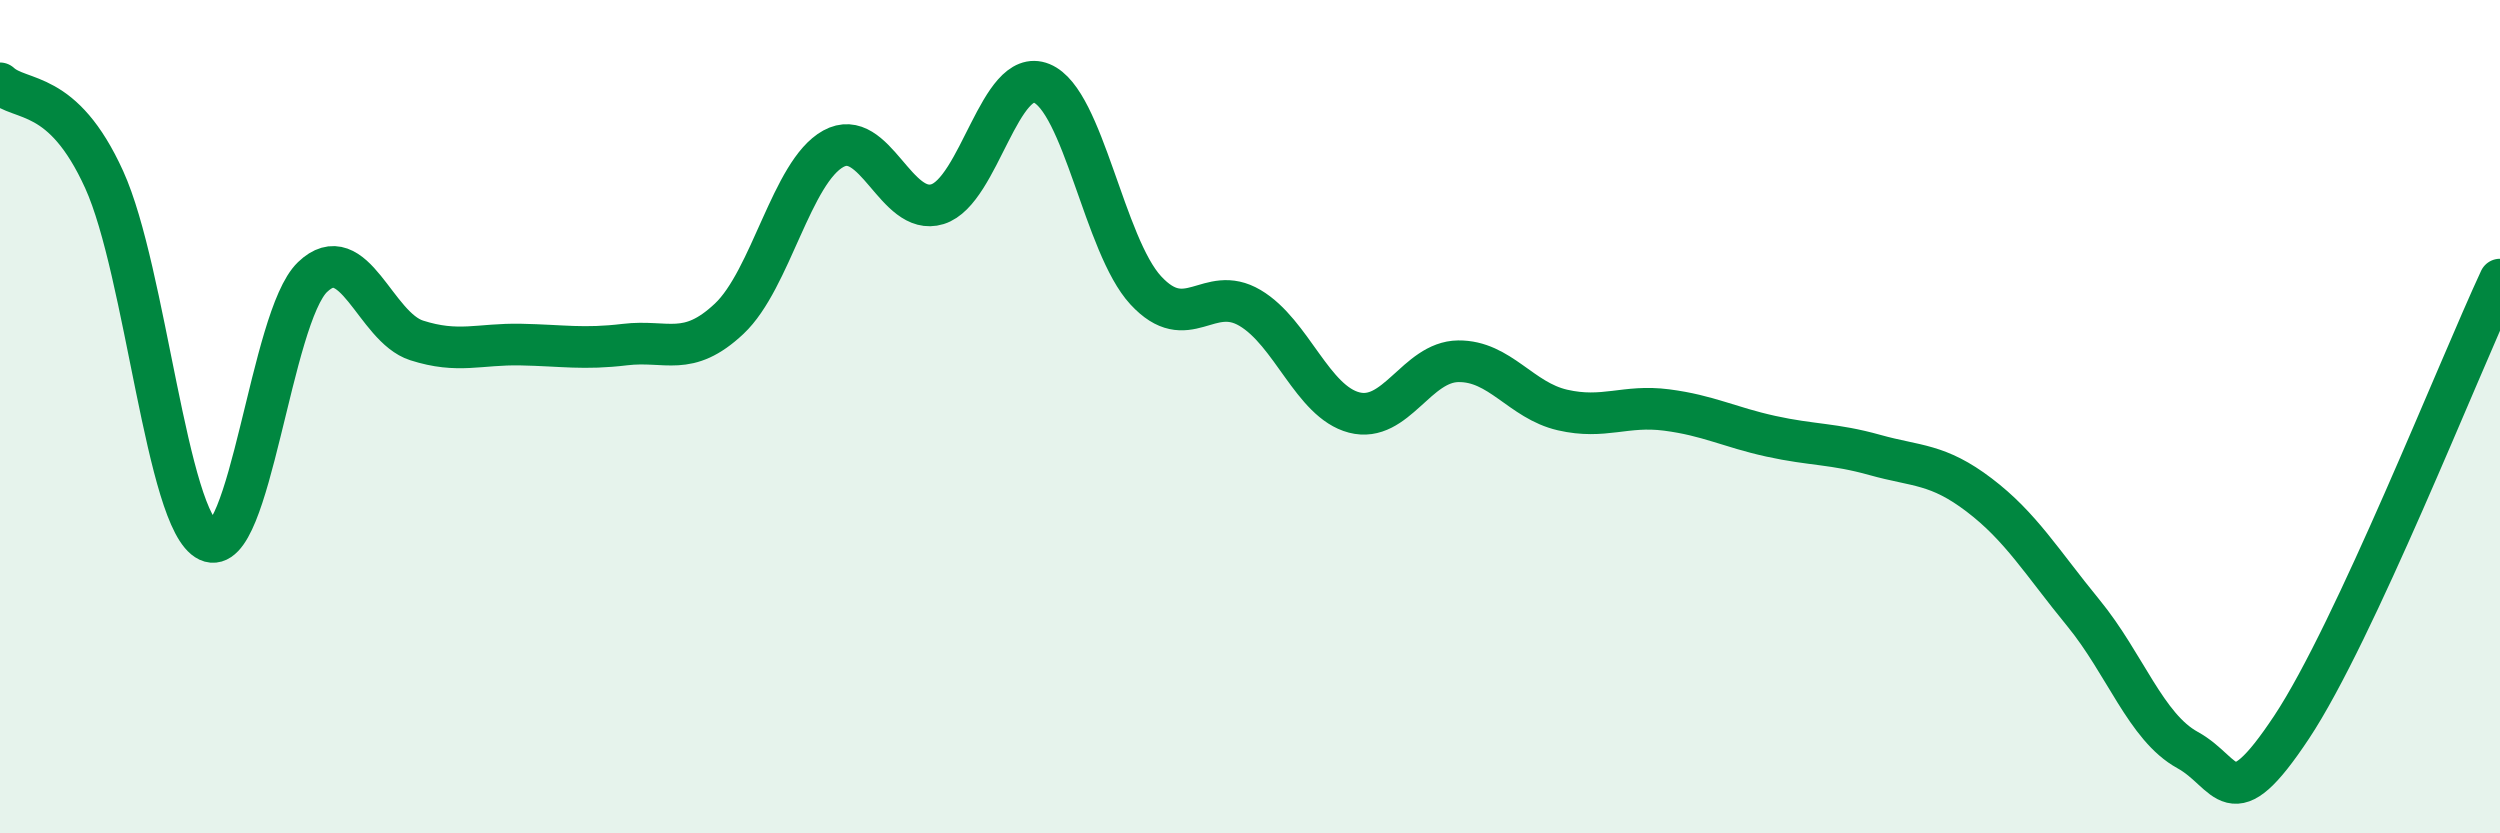
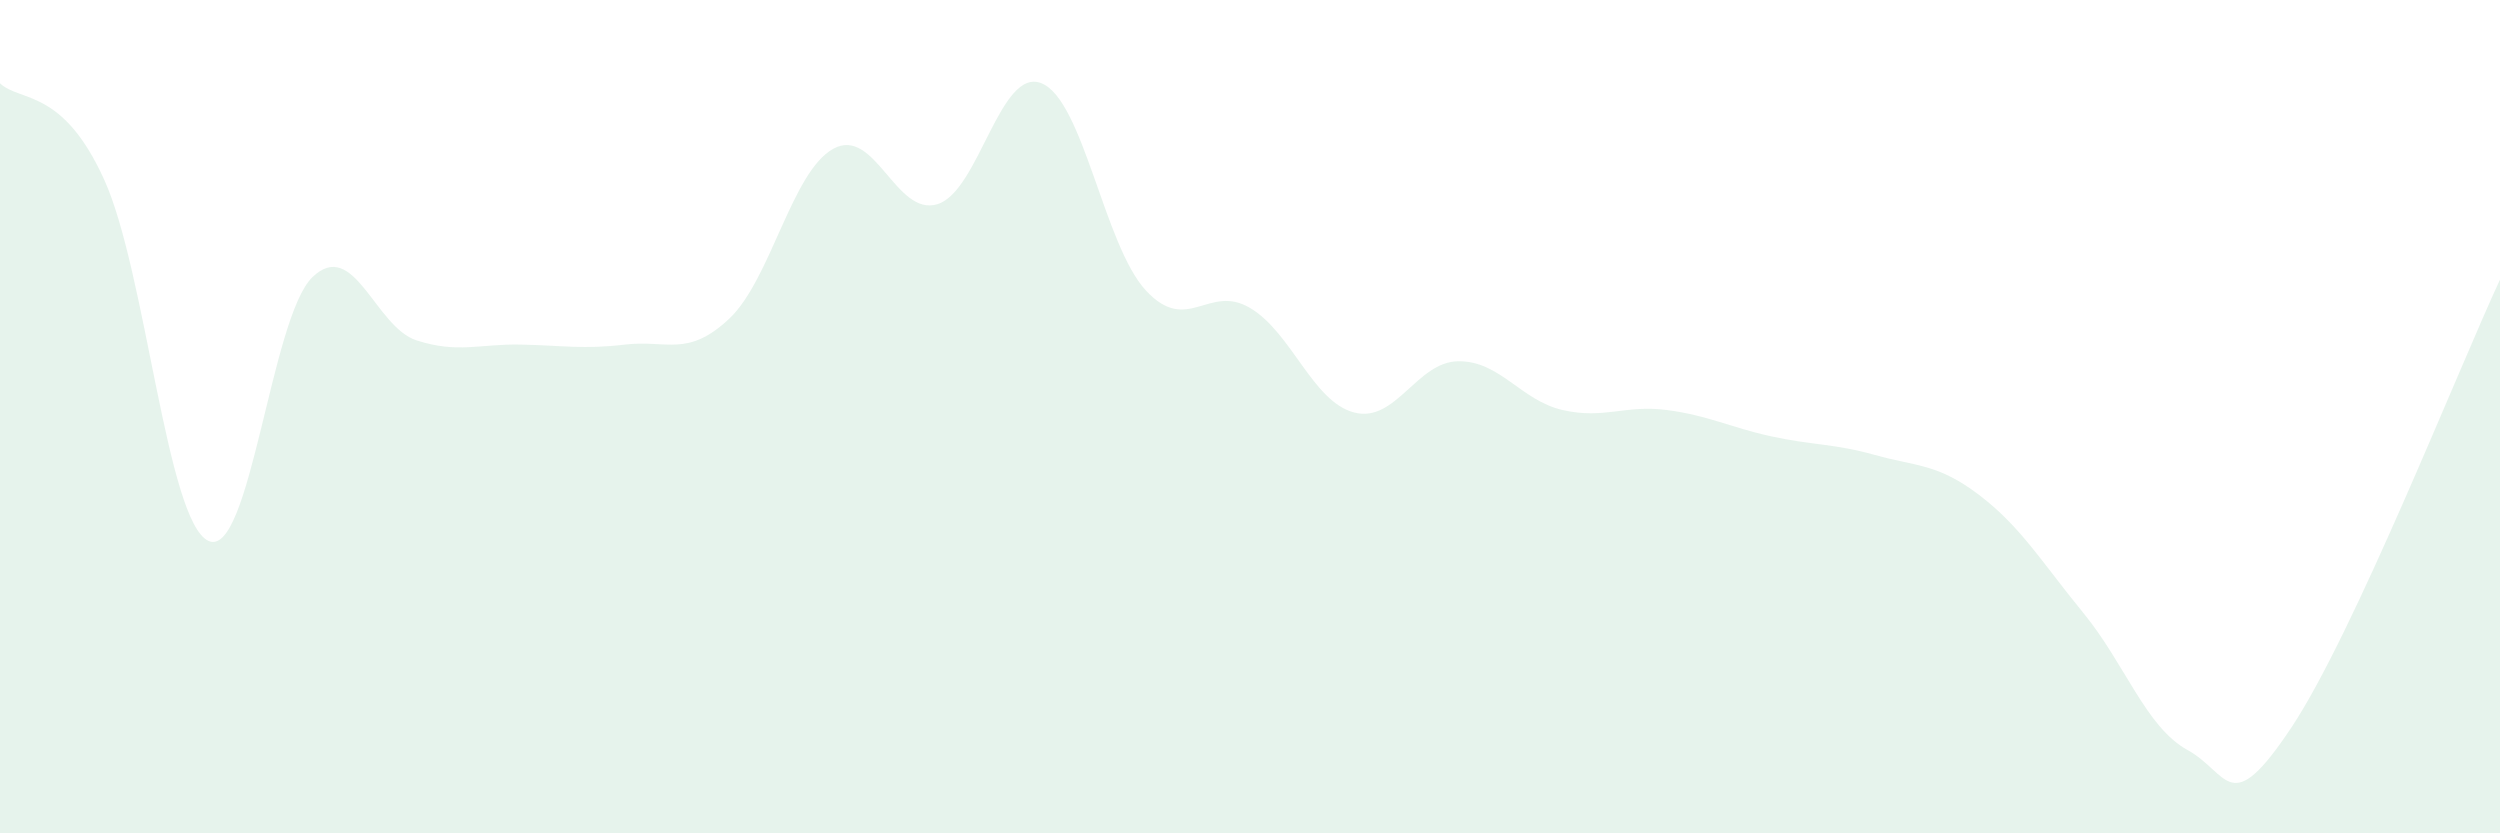
<svg xmlns="http://www.w3.org/2000/svg" width="60" height="20" viewBox="0 0 60 20">
  <path d="M 0,2 C 0.5,2.46 1.5,2.11 2.5,4.31 C 3.5,6.51 4,12.51 5,12.98 C 6,13.45 6.5,7.61 7.5,6.65 C 8.5,5.69 9,7.85 10,8.17 C 11,8.49 11.5,8.25 12.5,8.27 C 13.5,8.29 14,8.39 15,8.27 C 16,8.15 16.5,8.59 17.5,7.65 C 18.5,6.71 19,4.12 20,3.57 C 21,3.02 21.5,5.21 22.5,4.9 C 23.5,4.59 24,1.59 25,2 C 26,2.41 26.5,5.89 27.5,6.97 C 28.5,8.05 29,6.8 30,7.39 C 31,7.98 31.5,9.64 32.5,9.9 C 33.5,10.16 34,8.68 35,8.67 C 36,8.66 36.5,9.61 37.5,9.84 C 38.5,10.07 39,9.71 40,9.84 C 41,9.97 41.5,10.25 42.5,10.47 C 43.5,10.69 44,10.64 45,10.92 C 46,11.2 46.5,11.12 47.5,11.88 C 48.5,12.64 49,13.49 50,14.71 C 51,15.93 51.5,17.45 52.5,18 C 53.5,18.55 53.5,19.71 55,17.45 C 56.5,15.19 59,8.86 60,6.71L60 20L0 20Z" fill="#008740" opacity="0.1" stroke-linecap="round" stroke-linejoin="round" />
-   <path d="M 0,2 C 0.5,2.46 1.5,2.11 2.5,4.31 C 3.5,6.51 4,12.51 5,12.98 C 6,13.45 6.5,7.61 7.5,6.65 C 8.5,5.69 9,7.85 10,8.17 C 11,8.49 11.5,8.25 12.5,8.27 C 13.5,8.29 14,8.39 15,8.27 C 16,8.15 16.5,8.59 17.5,7.65 C 18.5,6.71 19,4.12 20,3.57 C 21,3.02 21.5,5.21 22.5,4.9 C 23.5,4.59 24,1.59 25,2 C 26,2.41 26.5,5.89 27.5,6.97 C 28.5,8.05 29,6.8 30,7.39 C 31,7.98 31.5,9.64 32.5,9.9 C 33.5,10.16 34,8.68 35,8.67 C 36,8.66 36.5,9.61 37.5,9.84 C 38.5,10.07 39,9.71 40,9.84 C 41,9.97 41.5,10.25 42.5,10.47 C 43.5,10.69 44,10.64 45,10.92 C 46,11.2 46.5,11.12 47.5,11.88 C 48.5,12.64 49,13.49 50,14.71 C 51,15.93 51.5,17.45 52.5,18 C 53.5,18.55 53.5,19.71 55,17.45 C 56.5,15.19 59,8.86 60,6.71" stroke="#008740" stroke-width="1" fill="none" stroke-linecap="round" stroke-linejoin="round" />
</svg>